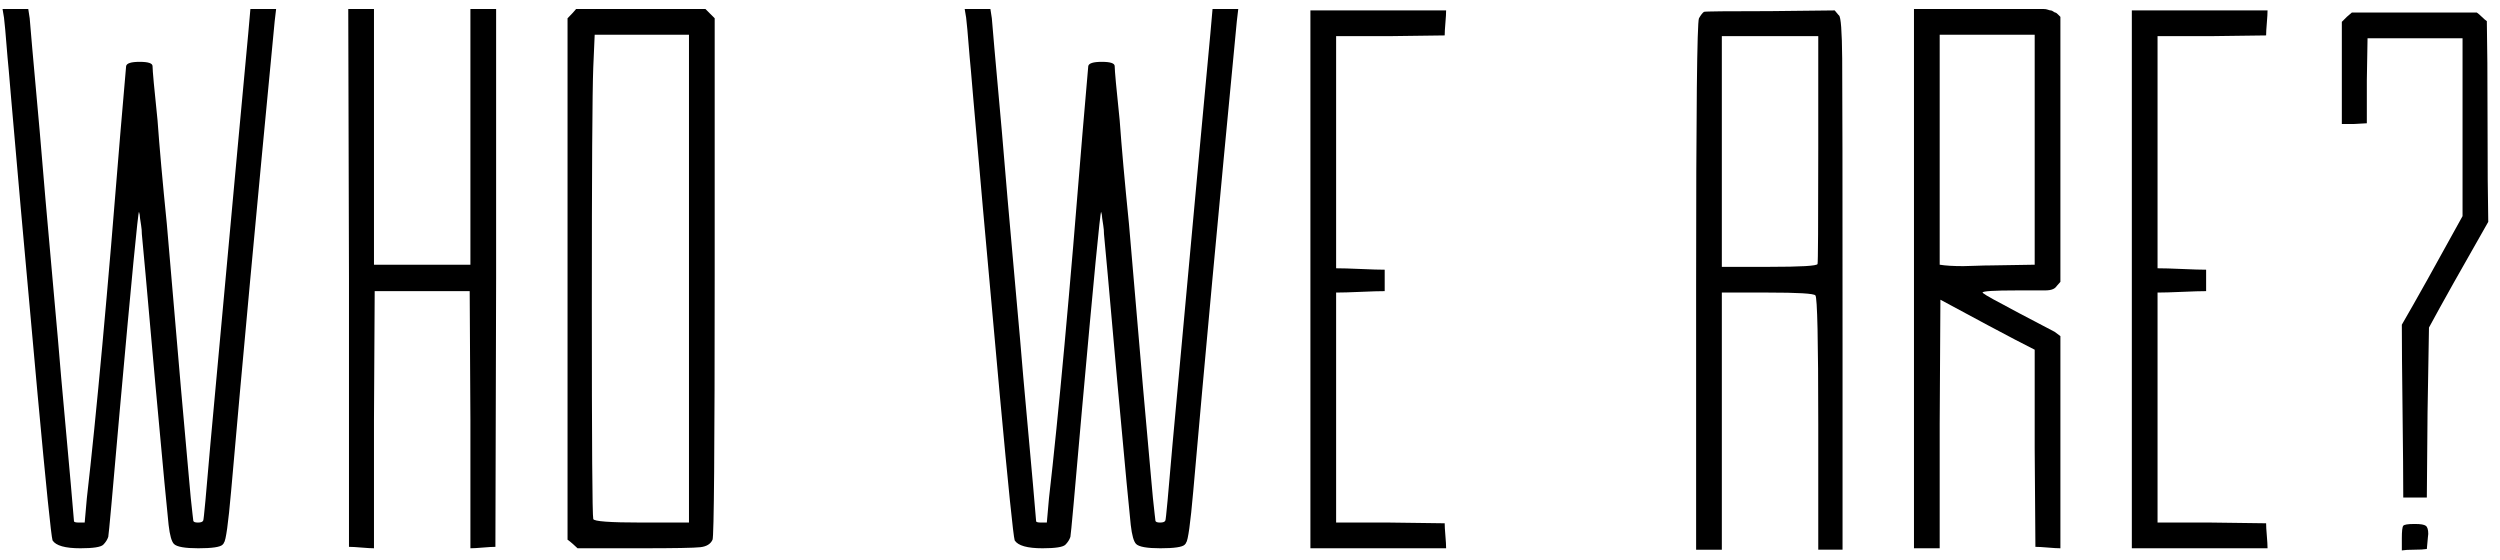
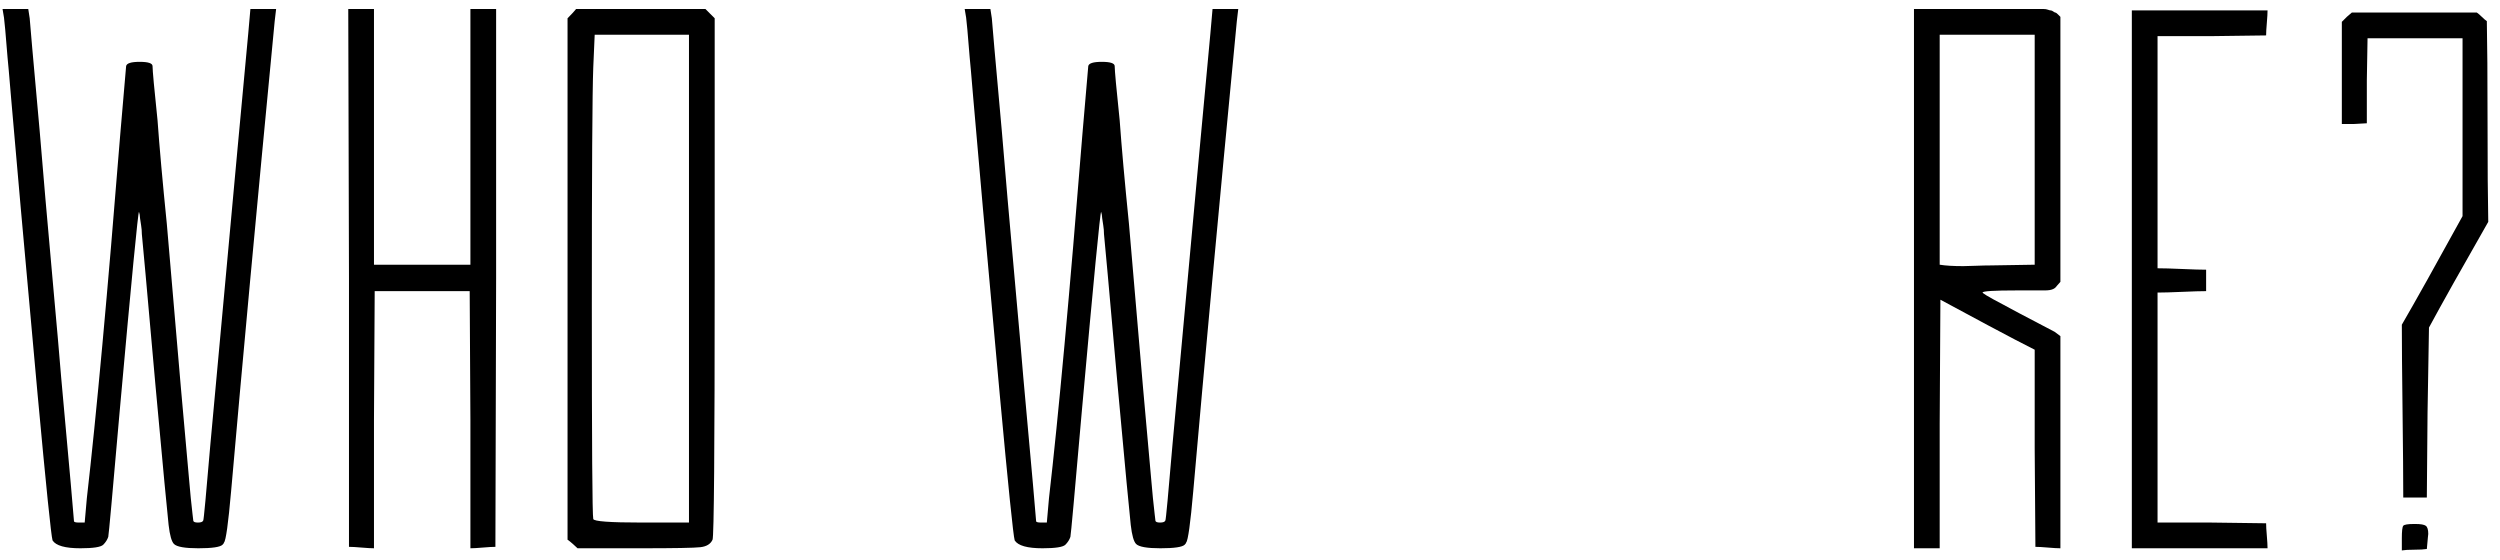
<svg xmlns="http://www.w3.org/2000/svg" width="100%" height="100%" viewBox="0 0 210 47" version="1.1" xml:space="preserve" style="fill-rule:evenodd;clip-rule:evenodd;stroke-linejoin:round;stroke-miterlimit:1.414;">
  <rect id="Artboard2" x="0.214" y="0.755" width="208.8" height="45.6" style="fill:none;" />
  <clipPath id="_clip1">
    <rect x="0.214" y="0.755" width="208.8" height="45.6" />
  </clipPath>
  <g clip-path="url(#_clip1)">
    <g>
      <path d="M0.334,1.475l-0.12,-0.72l2.16,0l0.12,0.78c0,0.12 0.28,3.28 0.84,9.48c0.08,1 0.24,2.89 0.48,5.67c0.24,2.78 0.48,5.48 0.72,8.1c0.24,2.62 0.44,4.91 0.6,6.87c0.72,7.92 1.08,11.96 1.08,12.12c0,0.08 0.14,0.12 0.42,0.12l0.48,0l0.18,-2.04c0.8,-6.96 1.74,-17.2 2.82,-30.72c0.32,-3.68 0.48,-5.54 0.48,-5.58c0.04,-0.24 0.42,-0.36 1.14,-0.36c0.72,0 1.08,0.12 1.08,0.36c0,0.36 0.14,1.88 0.42,4.56c0.16,2.24 0.42,5.14 0.78,8.7c0.96,11.28 1.58,18.4 1.86,21.36c0.04,0.48 0.09,1.03 0.15,1.65c0.06,0.62 0.11,1.08 0.15,1.38c0.04,0.3 0.06,0.47 0.06,0.51c0,0.12 0.13,0.18 0.39,0.18c0.26,0 0.41,-0.06 0.45,-0.18c0.04,-0.04 0.24,-2.18 0.6,-6.42c2,-21.8 3.06,-33.3 3.18,-34.5l0.18,-2.04l2.16,0l-0.12,1.02c-1.52,15.8 -2.74,28.96 -3.66,39.48c-0.24,2.72 -0.44,4.16 -0.6,4.32c0,0.04 -0.04,0.1 -0.12,0.18c-0.2,0.2 -0.88,0.3 -2.04,0.3c-1.12,0 -1.8,-0.12 -2.04,-0.36c-0.2,-0.2 -0.35,-0.73 -0.45,-1.59c-0.1,-0.86 -0.47,-4.79 -1.11,-11.79c-0.72,-8.12 -1.1,-12.34 -1.14,-12.66c0,-0.24 -0.02,-0.48 -0.06,-0.72c-0.04,-0.24 -0.07,-0.44 -0.09,-0.6c-0.02,-0.16 -0.03,-0.26 -0.03,-0.3l-0.06,-0.24c-0.08,0.04 -0.62,5.62 -1.62,16.74c-0.6,6.88 -0.92,10.4 -0.96,10.56c-0.08,0.24 -0.22,0.46 -0.42,0.66c-0.2,0.2 -0.84,0.3 -1.92,0.3c-1.28,0 -2.06,-0.22 -2.34,-0.66c-0.12,-0.4 -0.54,-4.5 -1.26,-12.3c-0.56,-6.16 -1.03,-11.36 -1.41,-15.6c-0.38,-4.24 -0.65,-7.32 -0.81,-9.24c-0.16,-1.92 -0.26,-3.06 -0.3,-3.42c-0.16,-2 -0.26,-3.12 -0.3,-3.36Z" style="fill-rule:nonzero;" />
      <path d="M29.314,23.375l-0.06,-22.62l2.16,0l0,21.48l8.1,0l0,-21.48l2.16,0l0,22.62l-0.06,22.56c-0.24,0 -0.59,0.02 -1.05,0.06c-0.46,0.04 -0.81,0.06 -1.05,0.06l0,-10.8l-0.06,-10.8l-7.98,0l-0.06,10.8l0,10.8c-0.24,0 -0.59,-0.02 -1.05,-0.06c-0.46,-0.04 -0.81,-0.06 -1.05,-0.06l0,-22.56Z" style="fill-rule:nonzero;" />
      <path d="M57.874,43.895l0,-40.98l-7.92,0l-0.12,2.76c-0.08,2.08 -0.12,8.74 -0.12,19.98c0,11.64 0.04,17.62 0.12,17.94c0.04,0.2 1.4,0.3 4.08,0.3l3.96,0Zm-10.2,-42.36c0.32,-0.32 0.56,-0.58 0.72,-0.78l10.86,0l0.78,0.78l0,21.72c0,14.48 -0.06,21.84 -0.18,22.08c-0.16,0.36 -0.5,0.57 -1.02,0.63c-0.52,0.06 -2.18,0.09 -4.98,0.09l-5.34,0c-0.08,-0.08 -0.21,-0.2 -0.39,-0.36c-0.18,-0.16 -0.33,-0.28 -0.45,-0.36l0,-43.8Z" style="fill-rule:nonzero;" />
      <path d="M81.154,1.475l-0.12,-0.72l2.16,0l0.12,0.78c0,0.12 0.28,3.28 0.84,9.48c0.08,1 0.24,2.89 0.48,5.67c0.24,2.78 0.48,5.48 0.72,8.1c0.24,2.62 0.44,4.91 0.6,6.87c0.72,7.92 1.08,11.96 1.08,12.12c0,0.08 0.14,0.12 0.42,0.12l0.48,0l0.18,-2.04c0.8,-6.96 1.74,-17.2 2.82,-30.72c0.32,-3.68 0.48,-5.54 0.48,-5.58c0.04,-0.24 0.42,-0.36 1.14,-0.36c0.72,0 1.08,0.12 1.08,0.36c0,0.36 0.14,1.88 0.42,4.56c0.16,2.24 0.42,5.14 0.78,8.7c0.96,11.28 1.58,18.4 1.86,21.36c0.04,0.48 0.09,1.03 0.15,1.65c0.06,0.62 0.11,1.08 0.15,1.38c0.04,0.3 0.06,0.47 0.06,0.51c0,0.12 0.13,0.18 0.39,0.18c0.26,0 0.41,-0.06 0.45,-0.18c0.04,-0.04 0.24,-2.18 0.6,-6.42c2,-21.8 3.06,-33.3 3.18,-34.5l0.18,-2.04l2.16,0l-0.12,1.02c-1.52,15.8 -2.74,28.96 -3.66,39.48c-0.24,2.72 -0.44,4.16 -0.6,4.32c0,0.04 -0.04,0.1 -0.12,0.18c-0.2,0.2 -0.88,0.3 -2.04,0.3c-1.12,0 -1.8,-0.12 -2.04,-0.36c-0.2,-0.2 -0.35,-0.73 -0.45,-1.59c-0.1,-0.86 -0.47,-4.79 -1.11,-11.79c-0.72,-8.12 -1.1,-12.34 -1.14,-12.66c0,-0.24 -0.02,-0.48 -0.06,-0.72c-0.04,-0.24 -0.07,-0.44 -0.09,-0.6c-0.02,-0.16 -0.03,-0.26 -0.03,-0.3l-0.06,-0.24c-0.08,0.04 -0.62,5.62 -1.62,16.74c-0.6,6.88 -0.92,10.4 -0.96,10.56c-0.08,0.24 -0.22,0.46 -0.42,0.66c-0.2,0.2 -0.84,0.3 -1.92,0.3c-1.28,0 -2.06,-0.22 -2.34,-0.66c-0.12,-0.4 -0.54,-4.5 -1.26,-12.3c-0.56,-6.16 -1.03,-11.36 -1.41,-15.6c-0.38,-4.24 -0.65,-7.32 -0.81,-9.24c-0.16,-1.92 -0.26,-3.06 -0.3,-3.42c-0.16,-2 -0.26,-3.12 -0.3,-3.36Z" style="fill-rule:nonzero;" />
-       <path d="M110.074,46.055l0,-45.18l11.4,0c0,0.24 -0.02,0.59 -0.06,1.05c-0.04,0.46 -0.06,0.81 -0.06,1.05l-4.56,0.06l-4.56,0l0,19.5c0.48,0 1.17,0.02 2.07,0.06c0.9,0.04 1.57,0.06 2.01,0.06l0,1.8c-0.44,0 -1.11,0.02 -2.01,0.06c-0.9,0.04 -1.59,0.06 -2.07,0.06l0,19.32l4.56,0l4.56,0.06c0,0.24 0.02,0.59 0.06,1.05c0.04,0.46 0.06,0.81 0.06,1.05l-11.4,0Z" style="fill-rule:nonzero;" />
-       <path d="M152.734,12.455l0,-9.42l-8.1,0l0,19.38l3.96,0c2.68,0 4.04,-0.08 4.08,-0.24c0.04,-0.08 0.06,-3.32 0.06,-9.72Zm-9.6,-11.46c0.08,-0.04 1.94,-0.06 5.58,-0.06l5.4,-0.06l0.3,0.36l0.06,0.06c0.16,0.12 0.25,1.33 0.27,3.63c0.02,2.3 0.03,10.29 0.03,23.97l0,17.28l-2.04,0l0,-10.56c0,-7.04 -0.08,-10.64 -0.24,-10.8c-0.12,-0.16 -1.46,-0.24 -4.02,-0.24l-3.84,0l0,21.6l-2.16,0l0,-22.08c0,-14.72 0.08,-22.24 0.24,-22.56c0.16,-0.28 0.3,-0.46 0.42,-0.54Z" style="fill-rule:nonzero;" />
      <path d="M170.914,22.235l0,-19.32l-7.98,0l0,19.32c0.48,0.08 1.14,0.12 1.98,0.12c0.2,0 0.55,-0.01 1.05,-0.03c0.5,-0.02 0.93,-0.03 1.29,-0.03l3.66,-0.06Zm2.16,1.44c-0.08,0.08 -0.16,0.17 -0.24,0.27c-0.08,0.1 -0.14,0.17 -0.18,0.21c-0.04,0.04 -0.1,0.08 -0.18,0.12c-0.08,0.04 -0.18,0.07 -0.3,0.09c-0.12,0.02 -0.26,0.03 -0.42,0.03c-0.16,0 -0.4,0 -0.72,0l-1.62,0c-1.92,0 -2.88,0.06 -2.88,0.18l0.06,0.06c0.12,0.12 1.13,0.68 3.03,1.68c1.9,1 2.89,1.52 2.97,1.56l0.48,0.36l0,17.82c-0.24,0 -0.59,-0.02 -1.05,-0.06c-0.46,-0.04 -0.81,-0.06 -1.05,-0.06l-0.06,-8.28l0,-8.28c-0.88,-0.44 -2.2,-1.13 -3.96,-2.07c-1.76,-0.94 -3.08,-1.65 -3.96,-2.13l-0.06,10.44l0,10.44l-2.16,0l0,-45.3l10.86,0c0.16,0 0.29,0.02 0.39,0.06c0.1,0.04 0.18,0.06 0.24,0.06c0.06,0 0.13,0.03 0.21,0.09c0.08,0.06 0.14,0.09 0.18,0.09c0.04,0 0.11,0.05 0.21,0.15c0.1,0.1 0.17,0.17 0.21,0.21l0,22.26Z" style="fill-rule:nonzero;" />
      <path d="M179.074,46.055l0,-45.18l11.4,0c0,0.24 -0.02,0.59 -0.06,1.05c-0.04,0.46 -0.06,0.81 -0.06,1.05l-4.56,0.06l-4.56,0l0,19.5c0.48,0 1.17,0.02 2.07,0.06c0.9,0.04 1.57,0.06 2.01,0.06l0,1.8c-0.44,0 -1.11,0.02 -2.01,0.06c-0.9,0.04 -1.59,0.06 -2.07,0.06l0,19.32l4.56,0l4.56,0.06c0,0.24 0.02,0.59 0.06,1.05c0.04,0.46 0.06,0.81 0.06,1.05l-11.4,0Z" style="fill-rule:nonzero;" />
      <path d="M201.754,45.215c0,-0.6 0.04,-0.95 0.12,-1.05c0.08,-0.1 0.38,-0.15 0.9,-0.15l0.12,0c0.44,0 0.73,0.05 0.87,0.15c0.14,0.1 0.21,0.33 0.21,0.69c0,0.04 -0.01,0.13 -0.03,0.27c-0.02,0.14 -0.03,0.25 -0.03,0.33l-0.06,0.66c-0.24,0.04 -0.59,0.06 -1.05,0.06c-0.46,0 -0.81,0.02 -1.05,0.06l0,-1.02Zm-4.62,-43.8l0.42,-0.36l10.5,0c0.12,0.08 0.26,0.2 0.42,0.36c0.16,0.16 0.3,0.28 0.42,0.36c0.04,1.88 0.06,4.69 0.06,8.43c0,3.74 0.02,6.55 0.06,8.43c-2.24,3.92 -3.9,6.88 -4.98,8.88l-0.12,7.14l-0.06,7.14l-1.98,0c0,-1.64 -0.02,-4.07 -0.06,-7.29c-0.04,-3.22 -0.06,-5.63 -0.06,-7.23c1.16,-2 2.86,-5.04 5.1,-9.12l0,-14.94l-7.98,0l-0.06,3.54l0,3.6l-1.08,0.06l-1.02,0l0,-8.58l0.42,-0.42Z" style="fill-rule:nonzero;" />
    </g>
  </g>
</svg>